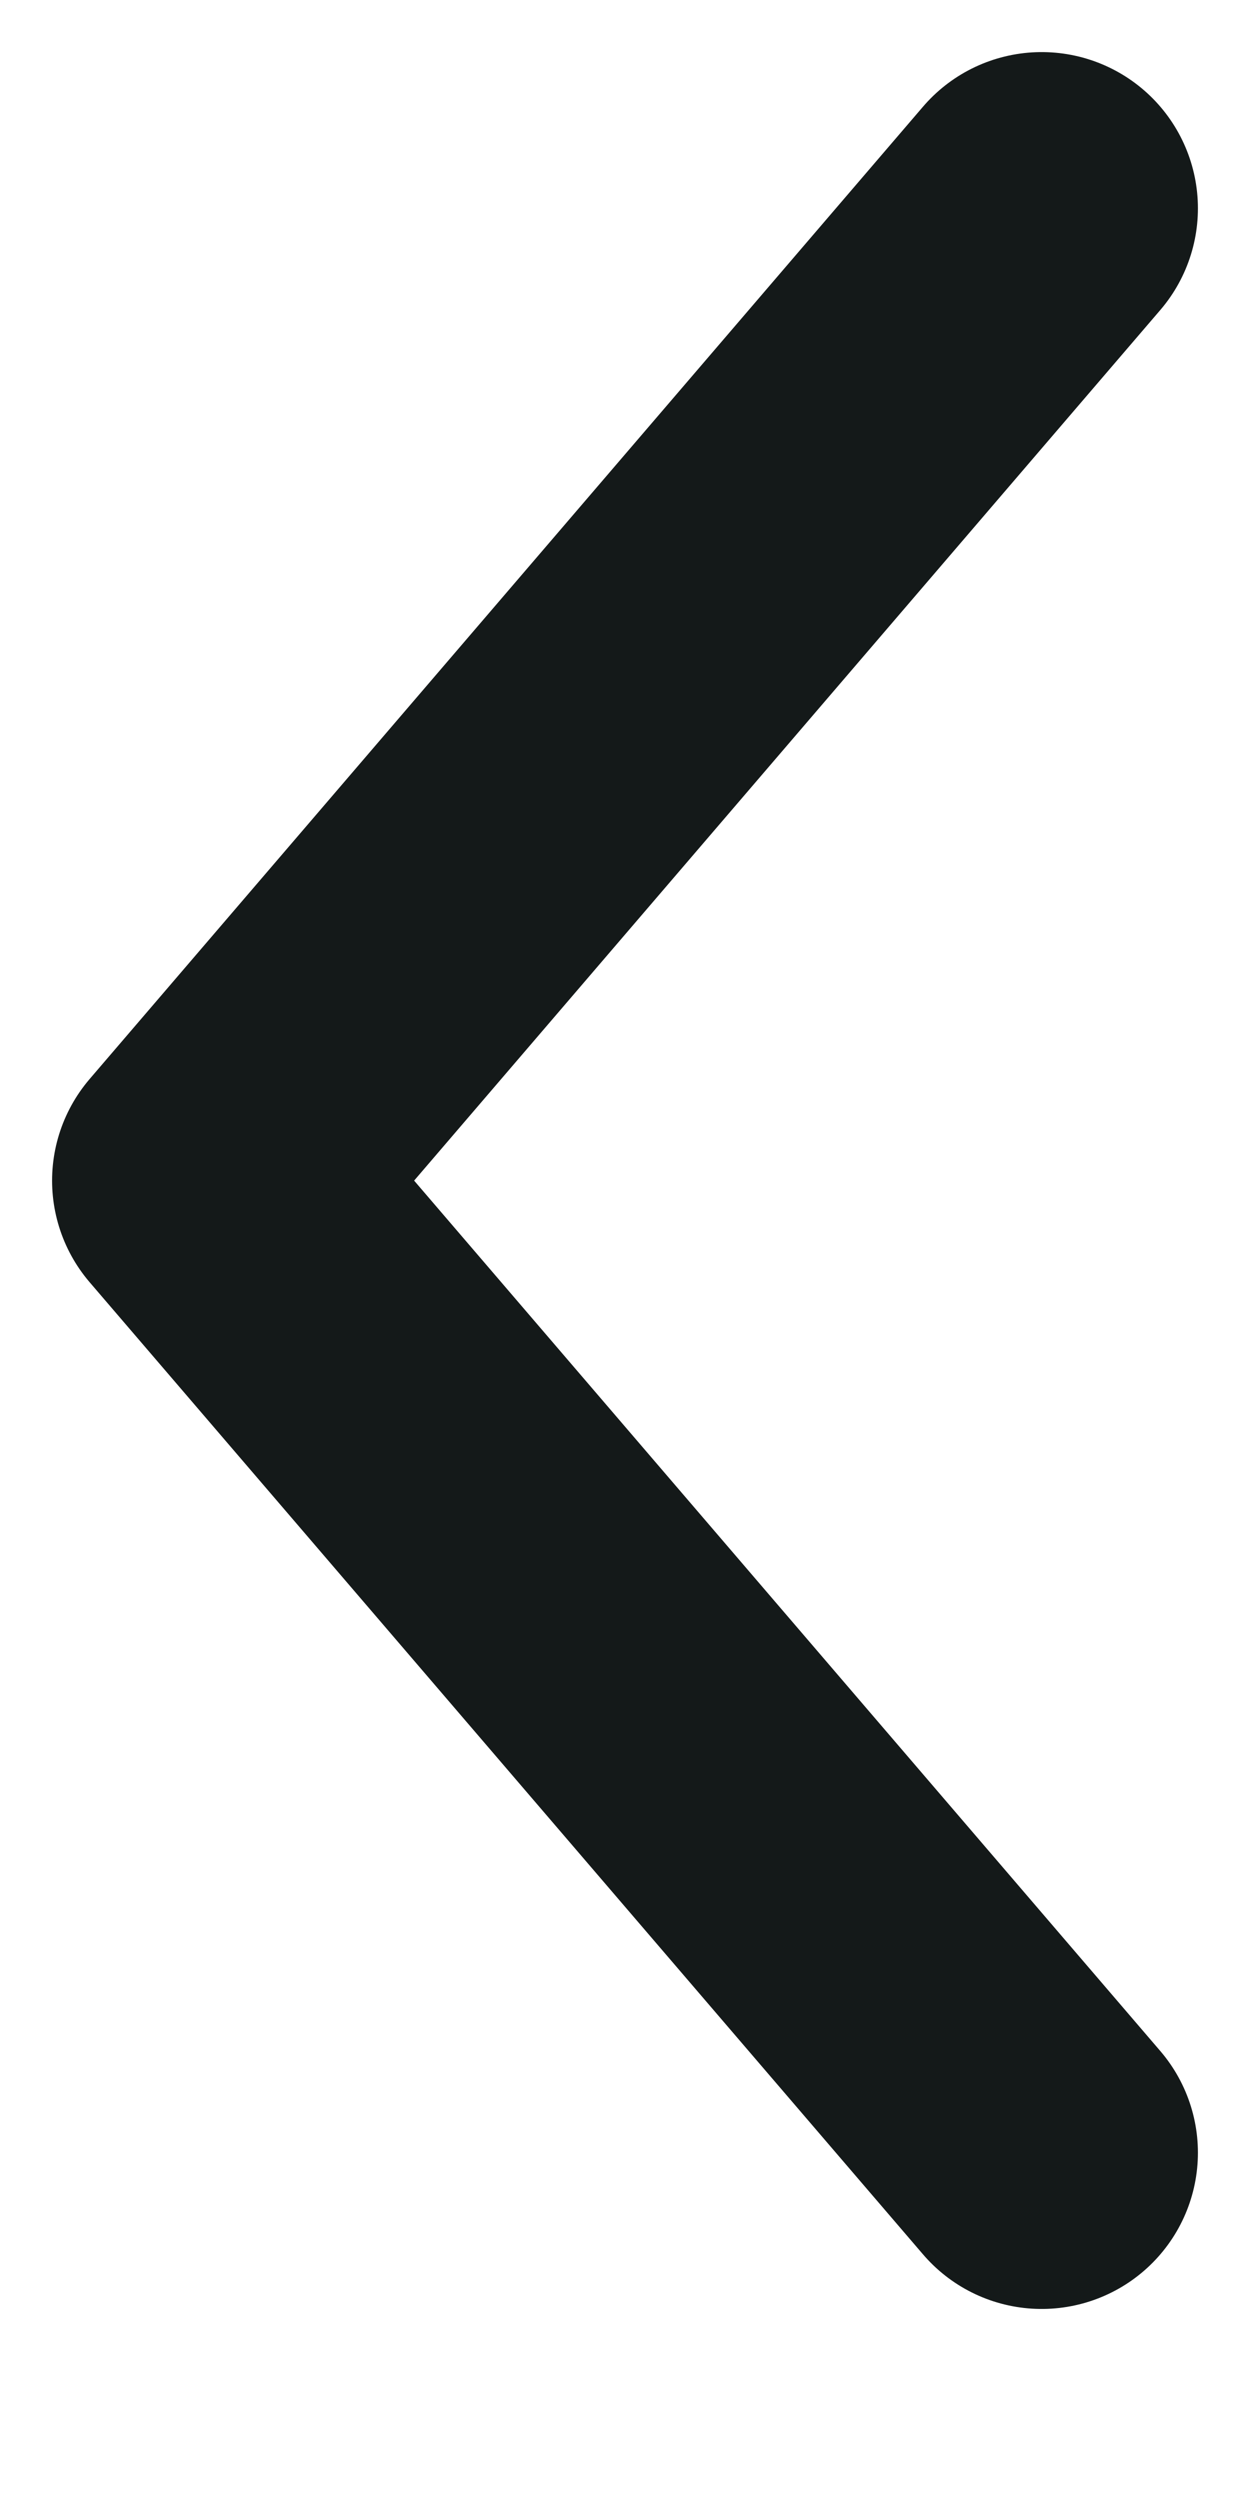
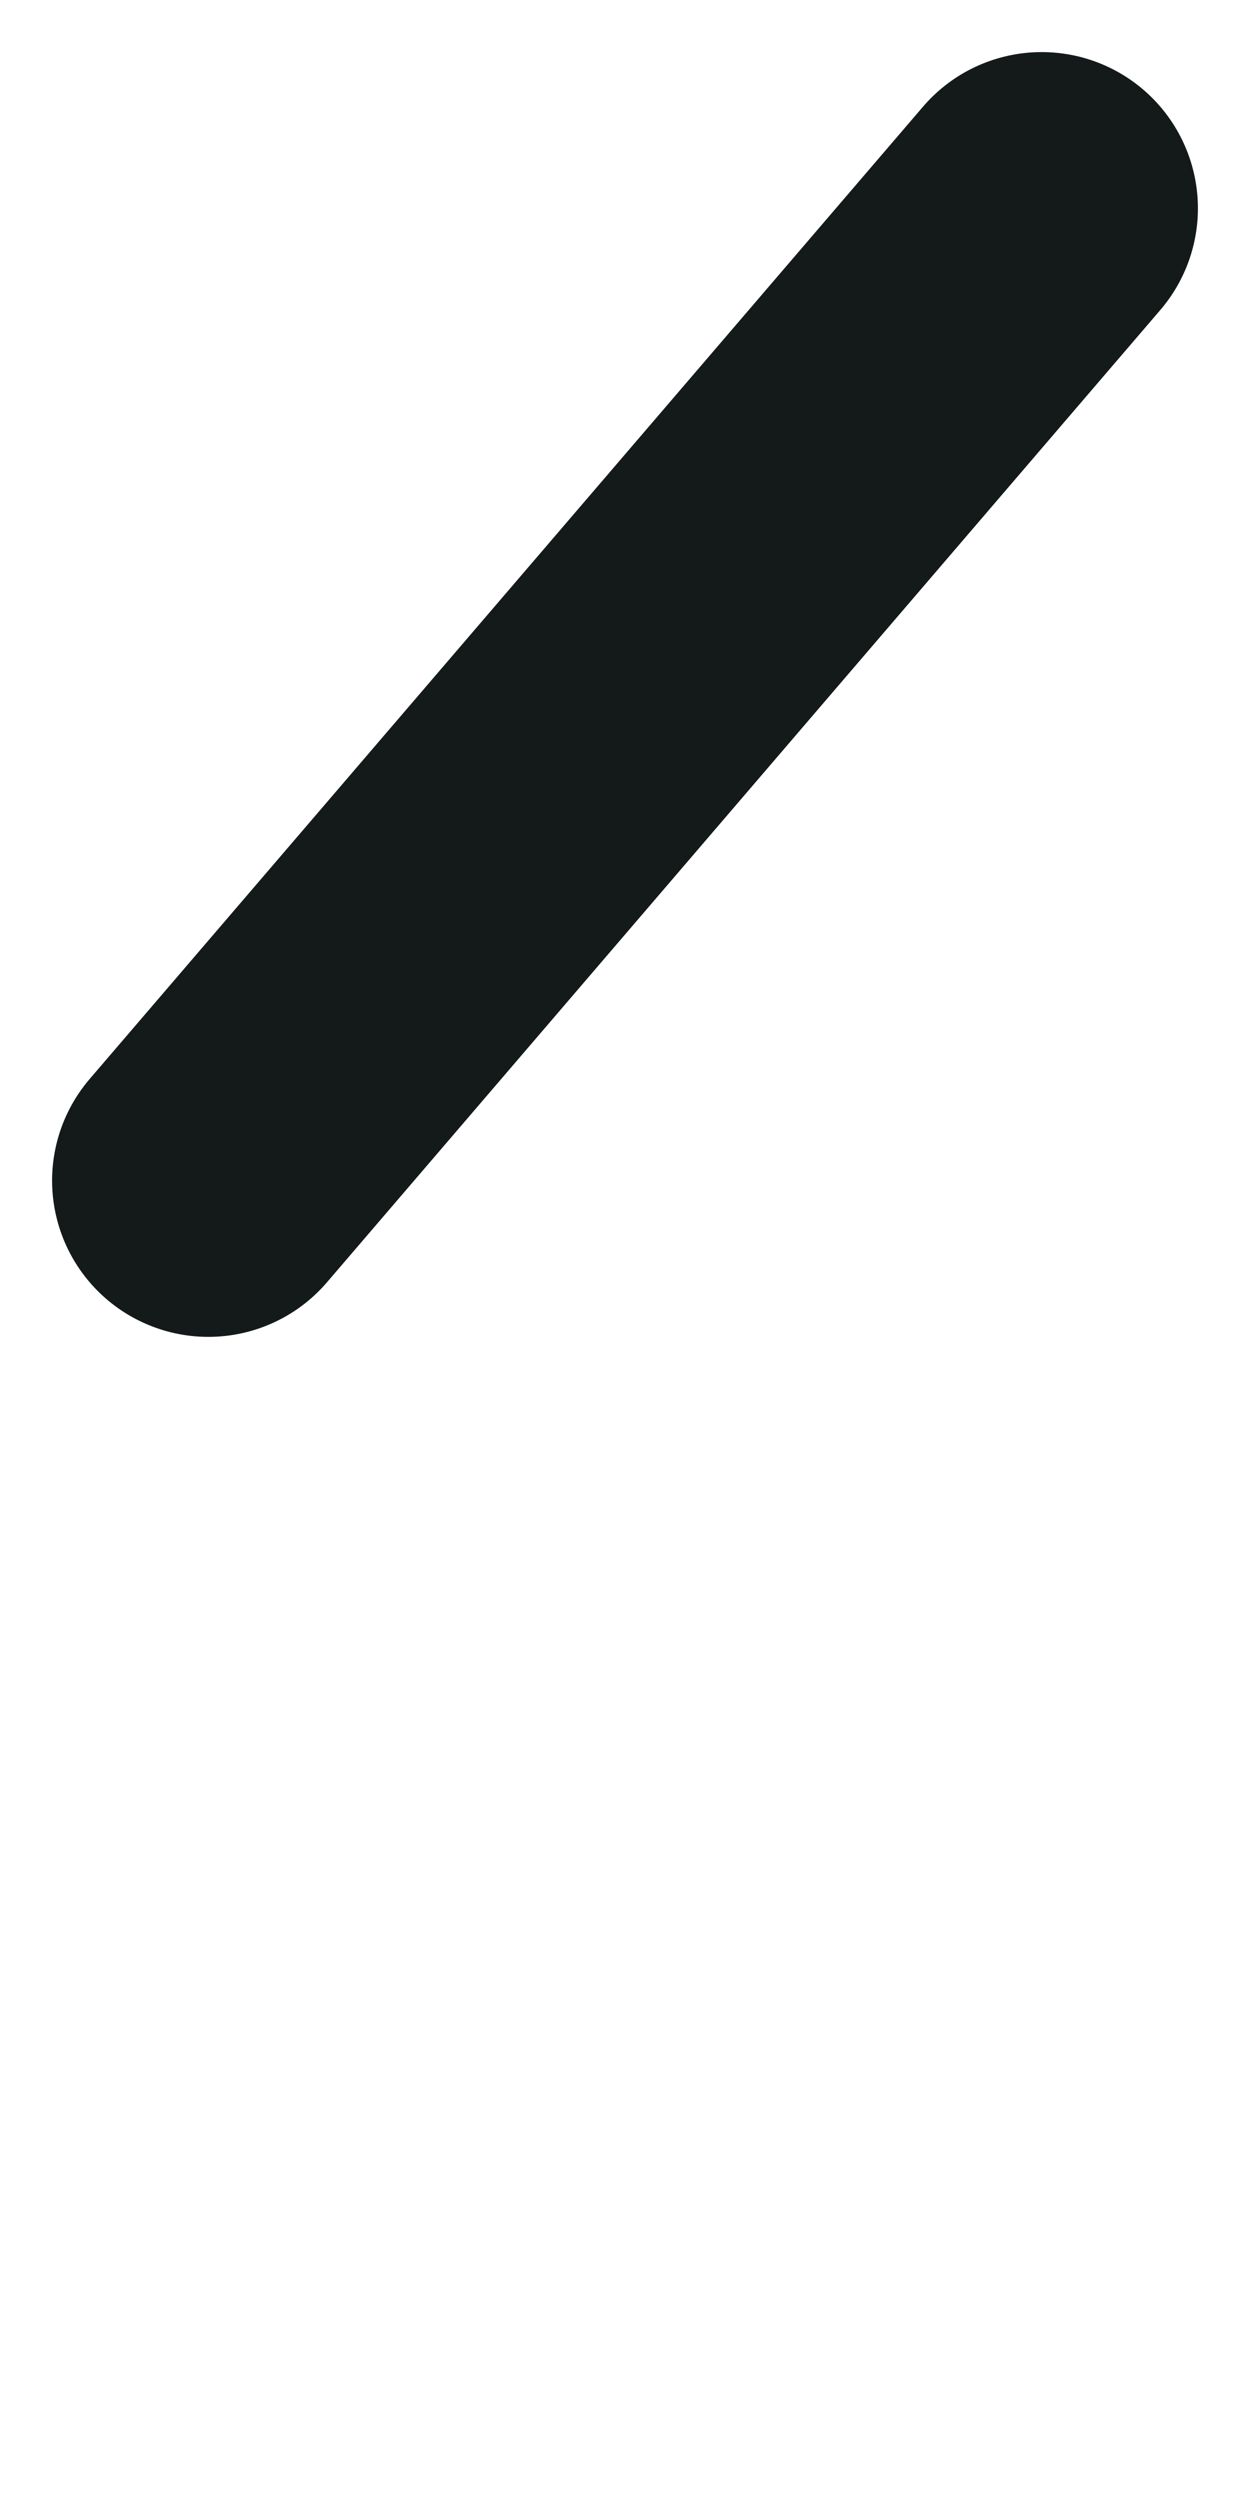
<svg xmlns="http://www.w3.org/2000/svg" width="6" height="12" viewBox="0 0 6 12" fill="none">
-   <path d="M5 1L1 5.667L5 10.333" stroke="#141919" stroke-width="1.5" stroke-linecap="round" stroke-linejoin="round" />
+   <path d="M5 1L1 5.667" stroke="#141919" stroke-width="1.5" stroke-linecap="round" stroke-linejoin="round" />
</svg>